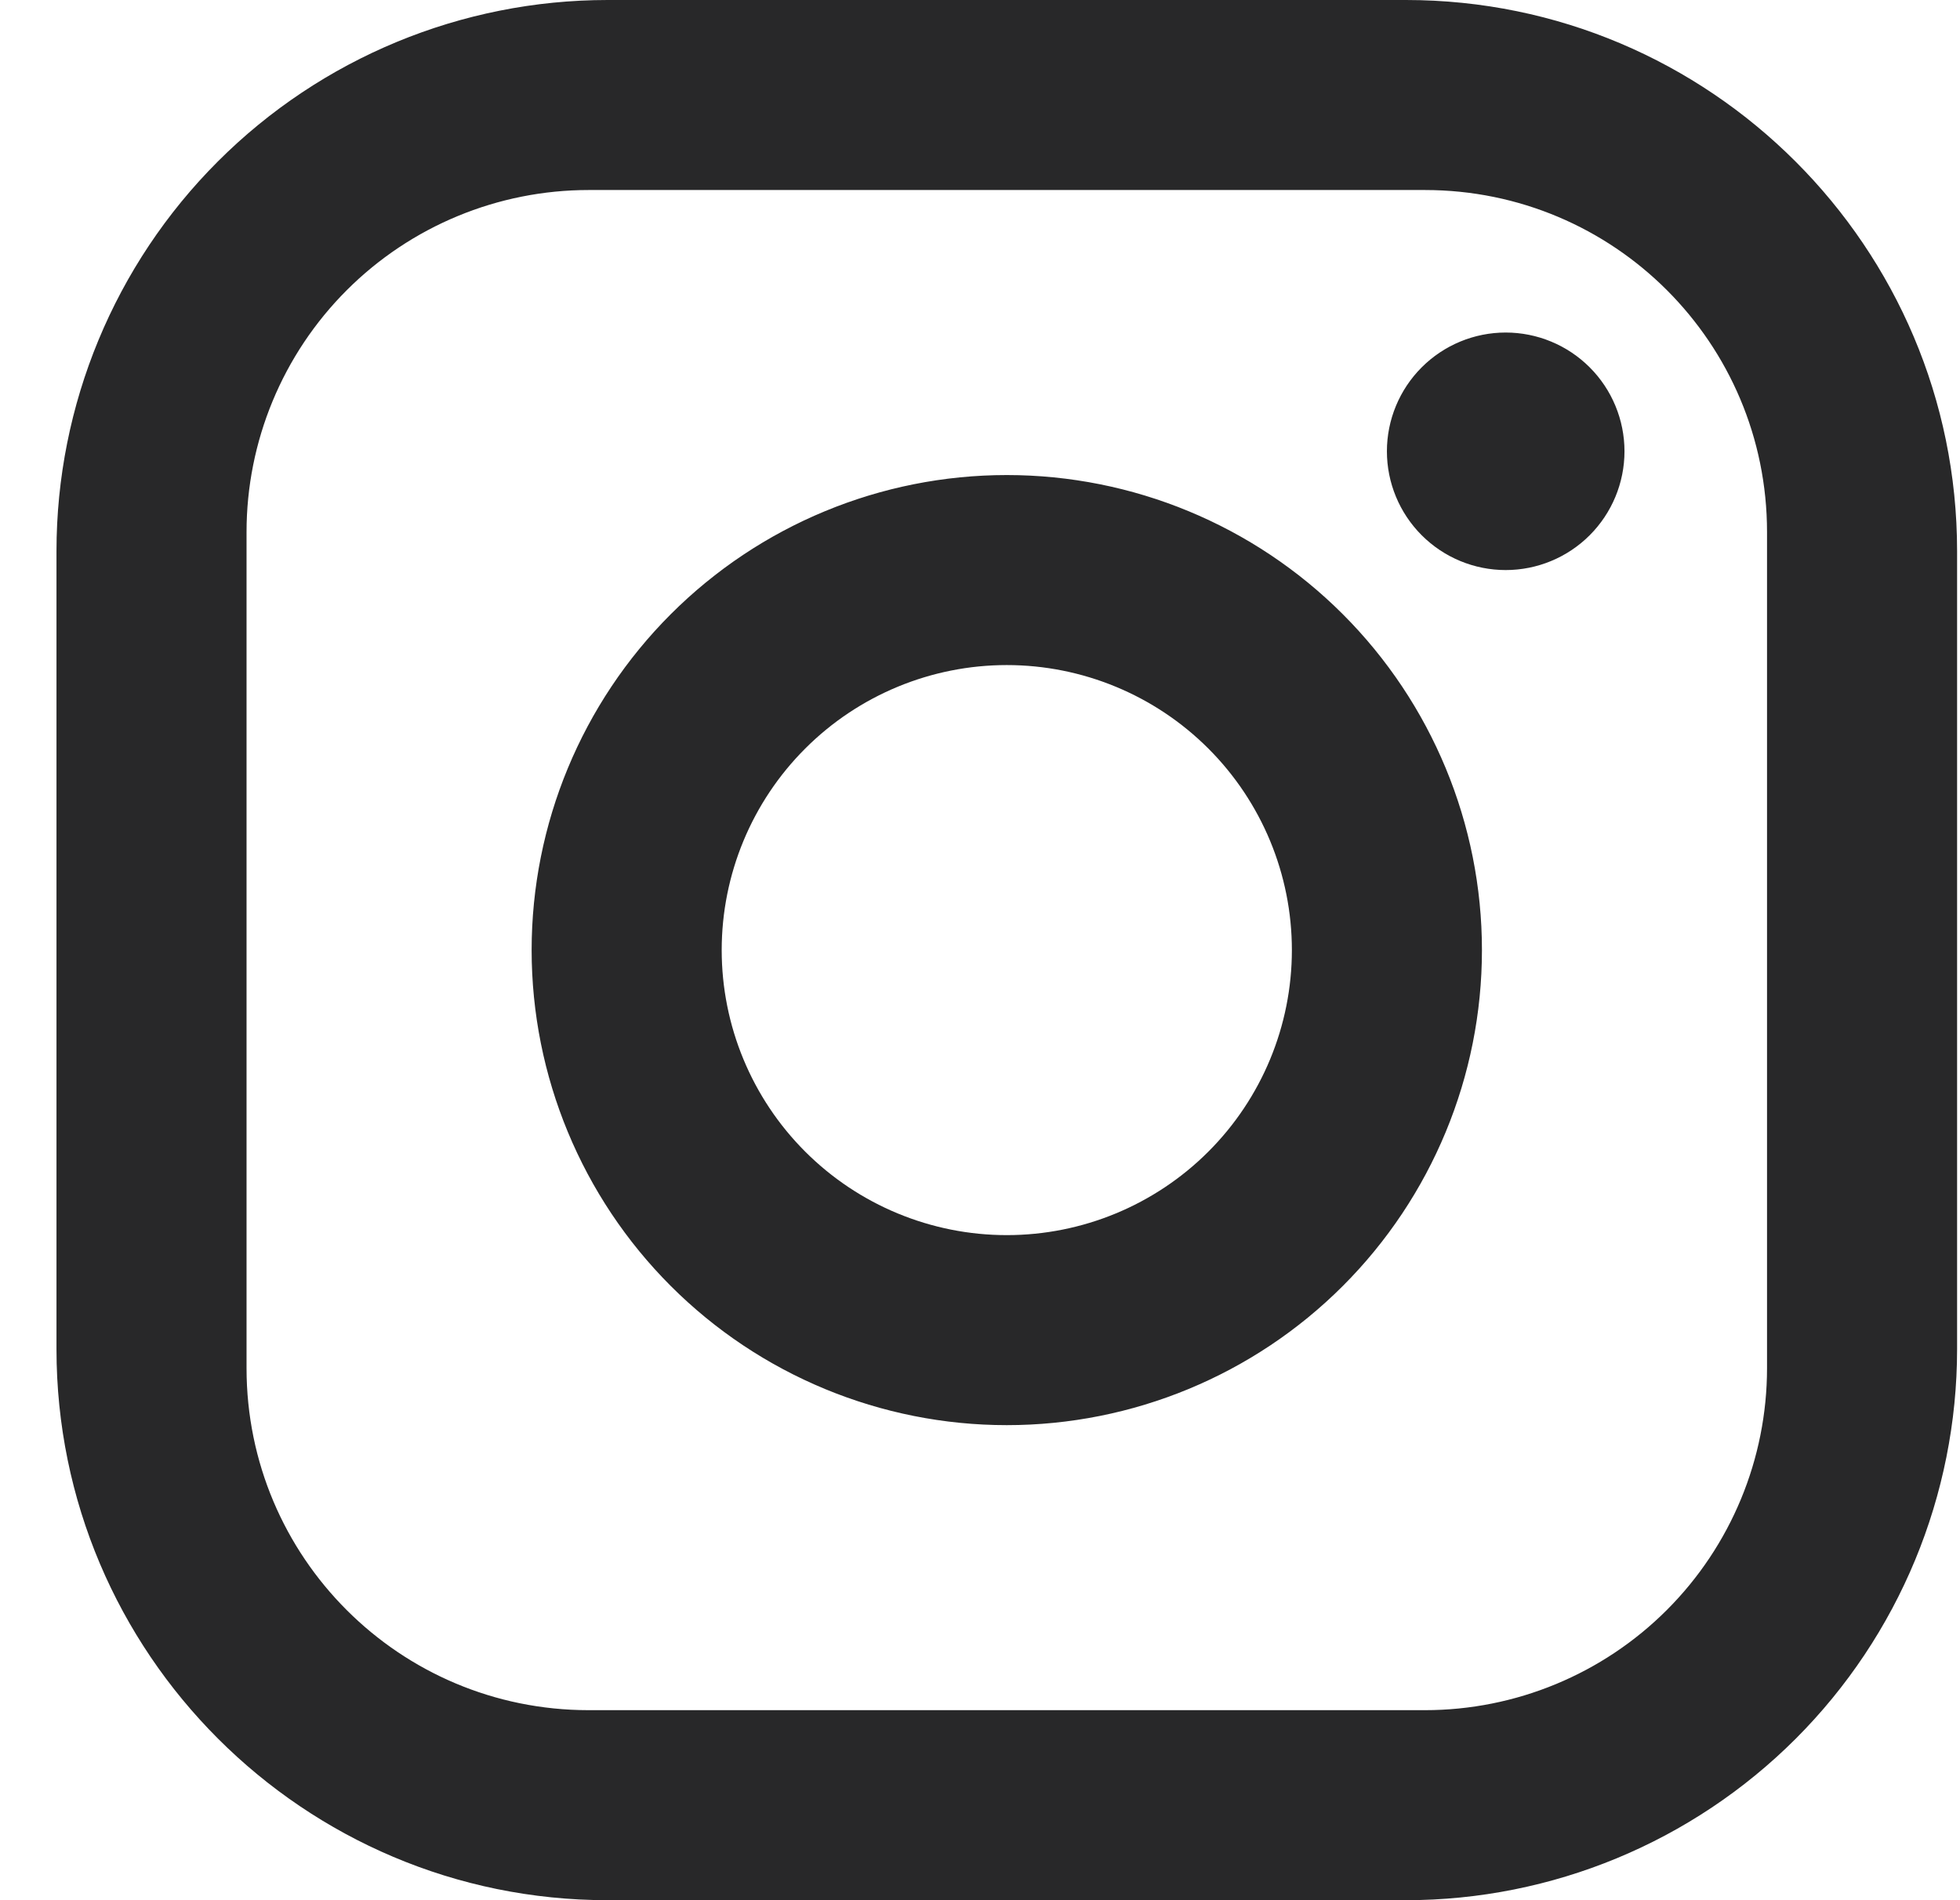
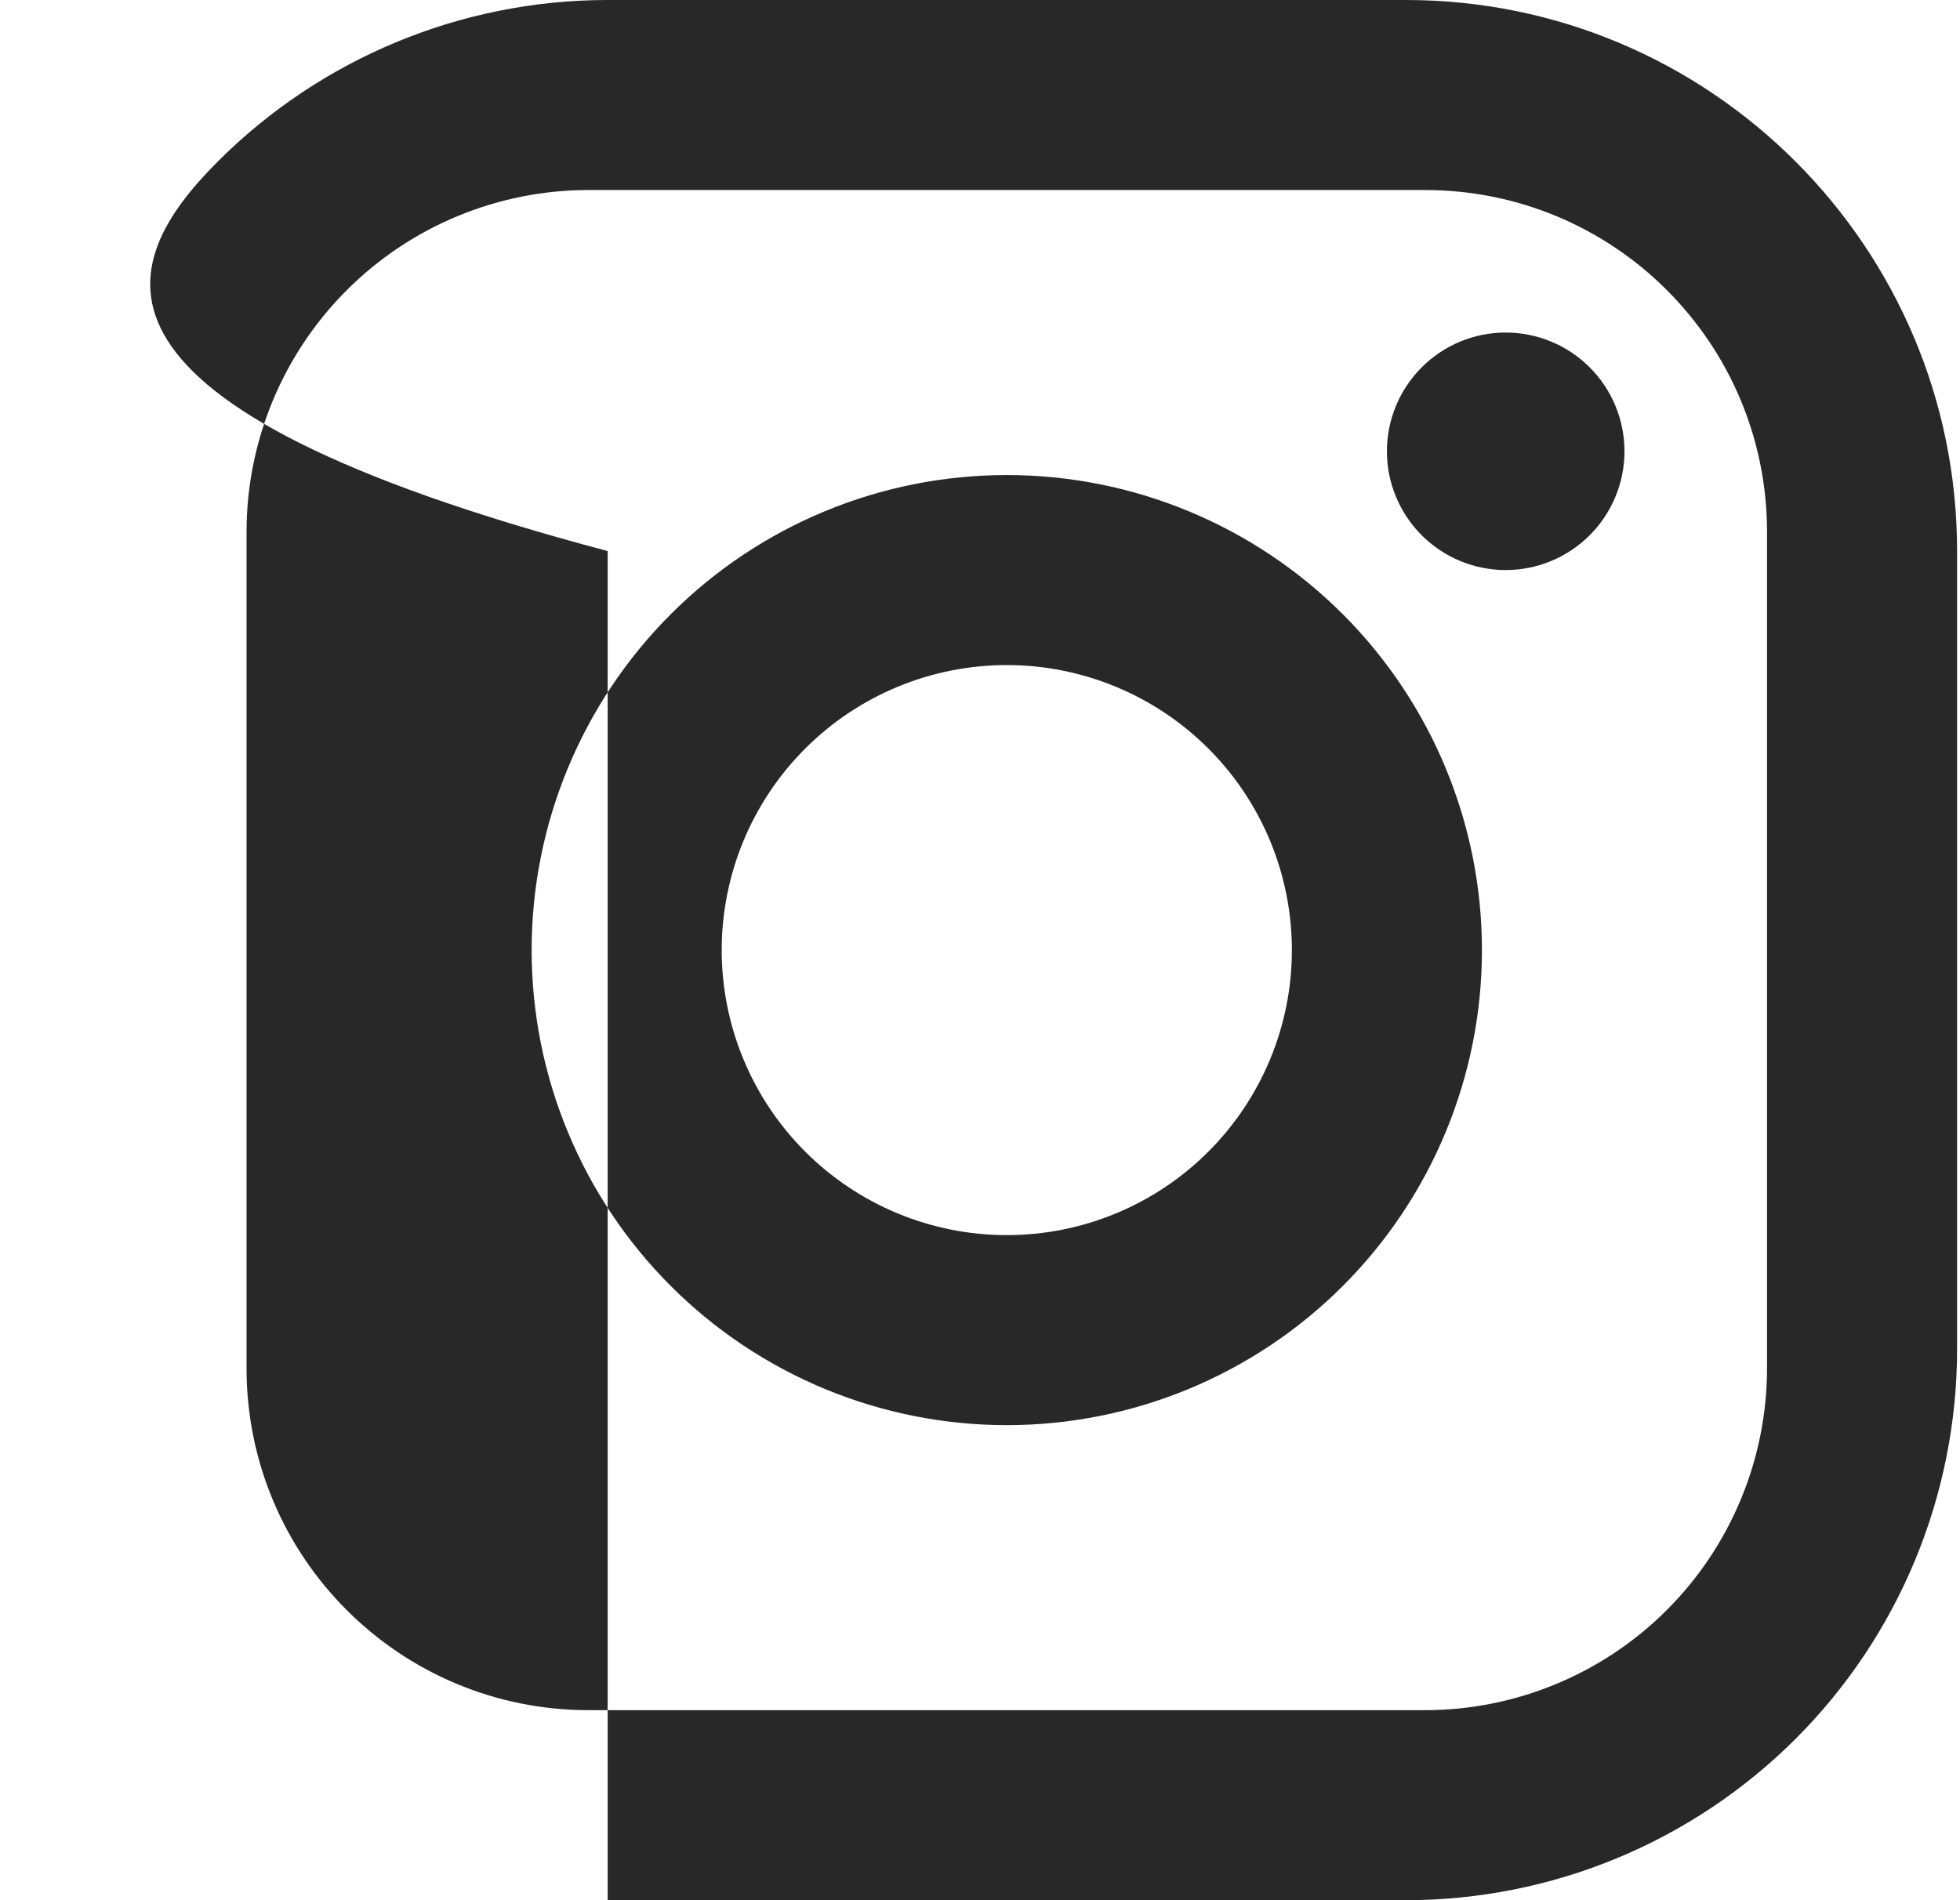
<svg xmlns="http://www.w3.org/2000/svg" width="33" height="32" viewBox="0 0 33 32" fill="none">
-   <path d="M10.231 0H23.671C28.791 0 32.951 4.16 32.951 9.28V22.72C32.951 25.181 31.973 27.542 30.233 29.282C28.492 31.022 26.132 32 23.671 32H10.231C5.111 32 0.951 27.84 0.951 22.72V9.28C0.951 6.819 1.929 4.458 3.669 2.718C5.409 0.978 7.77 0 10.231 0ZM9.911 3.2C8.383 3.2 6.918 3.807 5.838 4.887C4.758 5.967 4.151 7.432 4.151 8.96V23.04C4.151 26.224 6.727 28.8 9.911 28.8H23.991C25.519 28.8 26.984 28.193 28.064 27.113C29.144 26.033 29.751 24.568 29.751 23.04V8.96C29.751 5.776 27.175 3.2 23.991 3.2H9.911ZM25.351 5.6C25.881 5.6 26.39 5.811 26.765 6.186C27.14 6.561 27.351 7.07 27.351 7.6C27.351 8.13 27.14 8.639 26.765 9.014C26.39 9.389 25.881 9.6 25.351 9.6C24.82 9.6 24.312 9.389 23.937 9.014C23.562 8.639 23.351 8.13 23.351 7.6C23.351 7.07 23.562 6.561 23.937 6.186C24.312 5.811 24.82 5.6 25.351 5.6ZM16.951 8C19.073 8 21.108 8.843 22.608 10.343C24.108 11.843 24.951 13.878 24.951 16C24.951 18.122 24.108 20.157 22.608 21.657C21.108 23.157 19.073 24 16.951 24C14.829 24 12.794 23.157 11.294 21.657C9.794 20.157 8.951 18.122 8.951 16C8.951 13.878 9.794 11.843 11.294 10.343C12.794 8.843 14.829 8 16.951 8ZM16.951 11.2C15.678 11.2 14.457 11.706 13.557 12.606C12.657 13.506 12.151 14.727 12.151 16C12.151 17.273 12.657 18.494 13.557 19.394C14.457 20.294 15.678 20.8 16.951 20.8C18.224 20.8 19.445 20.294 20.345 19.394C21.245 18.494 21.751 17.273 21.751 16C21.751 14.727 21.245 13.506 20.345 12.606C19.445 11.706 18.224 11.2 16.951 11.2Z" fill="#282829" />
+   <path d="M10.231 0H23.671C28.791 0 32.951 4.16 32.951 9.28V22.72C32.951 25.181 31.973 27.542 30.233 29.282C28.492 31.022 26.132 32 23.671 32H10.231V9.28C0.951 6.819 1.929 4.458 3.669 2.718C5.409 0.978 7.77 0 10.231 0ZM9.911 3.2C8.383 3.2 6.918 3.807 5.838 4.887C4.758 5.967 4.151 7.432 4.151 8.96V23.04C4.151 26.224 6.727 28.8 9.911 28.8H23.991C25.519 28.8 26.984 28.193 28.064 27.113C29.144 26.033 29.751 24.568 29.751 23.04V8.96C29.751 5.776 27.175 3.2 23.991 3.2H9.911ZM25.351 5.6C25.881 5.6 26.39 5.811 26.765 6.186C27.14 6.561 27.351 7.07 27.351 7.6C27.351 8.13 27.14 8.639 26.765 9.014C26.39 9.389 25.881 9.6 25.351 9.6C24.82 9.6 24.312 9.389 23.937 9.014C23.562 8.639 23.351 8.13 23.351 7.6C23.351 7.07 23.562 6.561 23.937 6.186C24.312 5.811 24.82 5.6 25.351 5.6ZM16.951 8C19.073 8 21.108 8.843 22.608 10.343C24.108 11.843 24.951 13.878 24.951 16C24.951 18.122 24.108 20.157 22.608 21.657C21.108 23.157 19.073 24 16.951 24C14.829 24 12.794 23.157 11.294 21.657C9.794 20.157 8.951 18.122 8.951 16C8.951 13.878 9.794 11.843 11.294 10.343C12.794 8.843 14.829 8 16.951 8ZM16.951 11.2C15.678 11.2 14.457 11.706 13.557 12.606C12.657 13.506 12.151 14.727 12.151 16C12.151 17.273 12.657 18.494 13.557 19.394C14.457 20.294 15.678 20.8 16.951 20.8C18.224 20.8 19.445 20.294 20.345 19.394C21.245 18.494 21.751 17.273 21.751 16C21.751 14.727 21.245 13.506 20.345 12.606C19.445 11.706 18.224 11.2 16.951 11.2Z" fill="#282829" />
</svg>